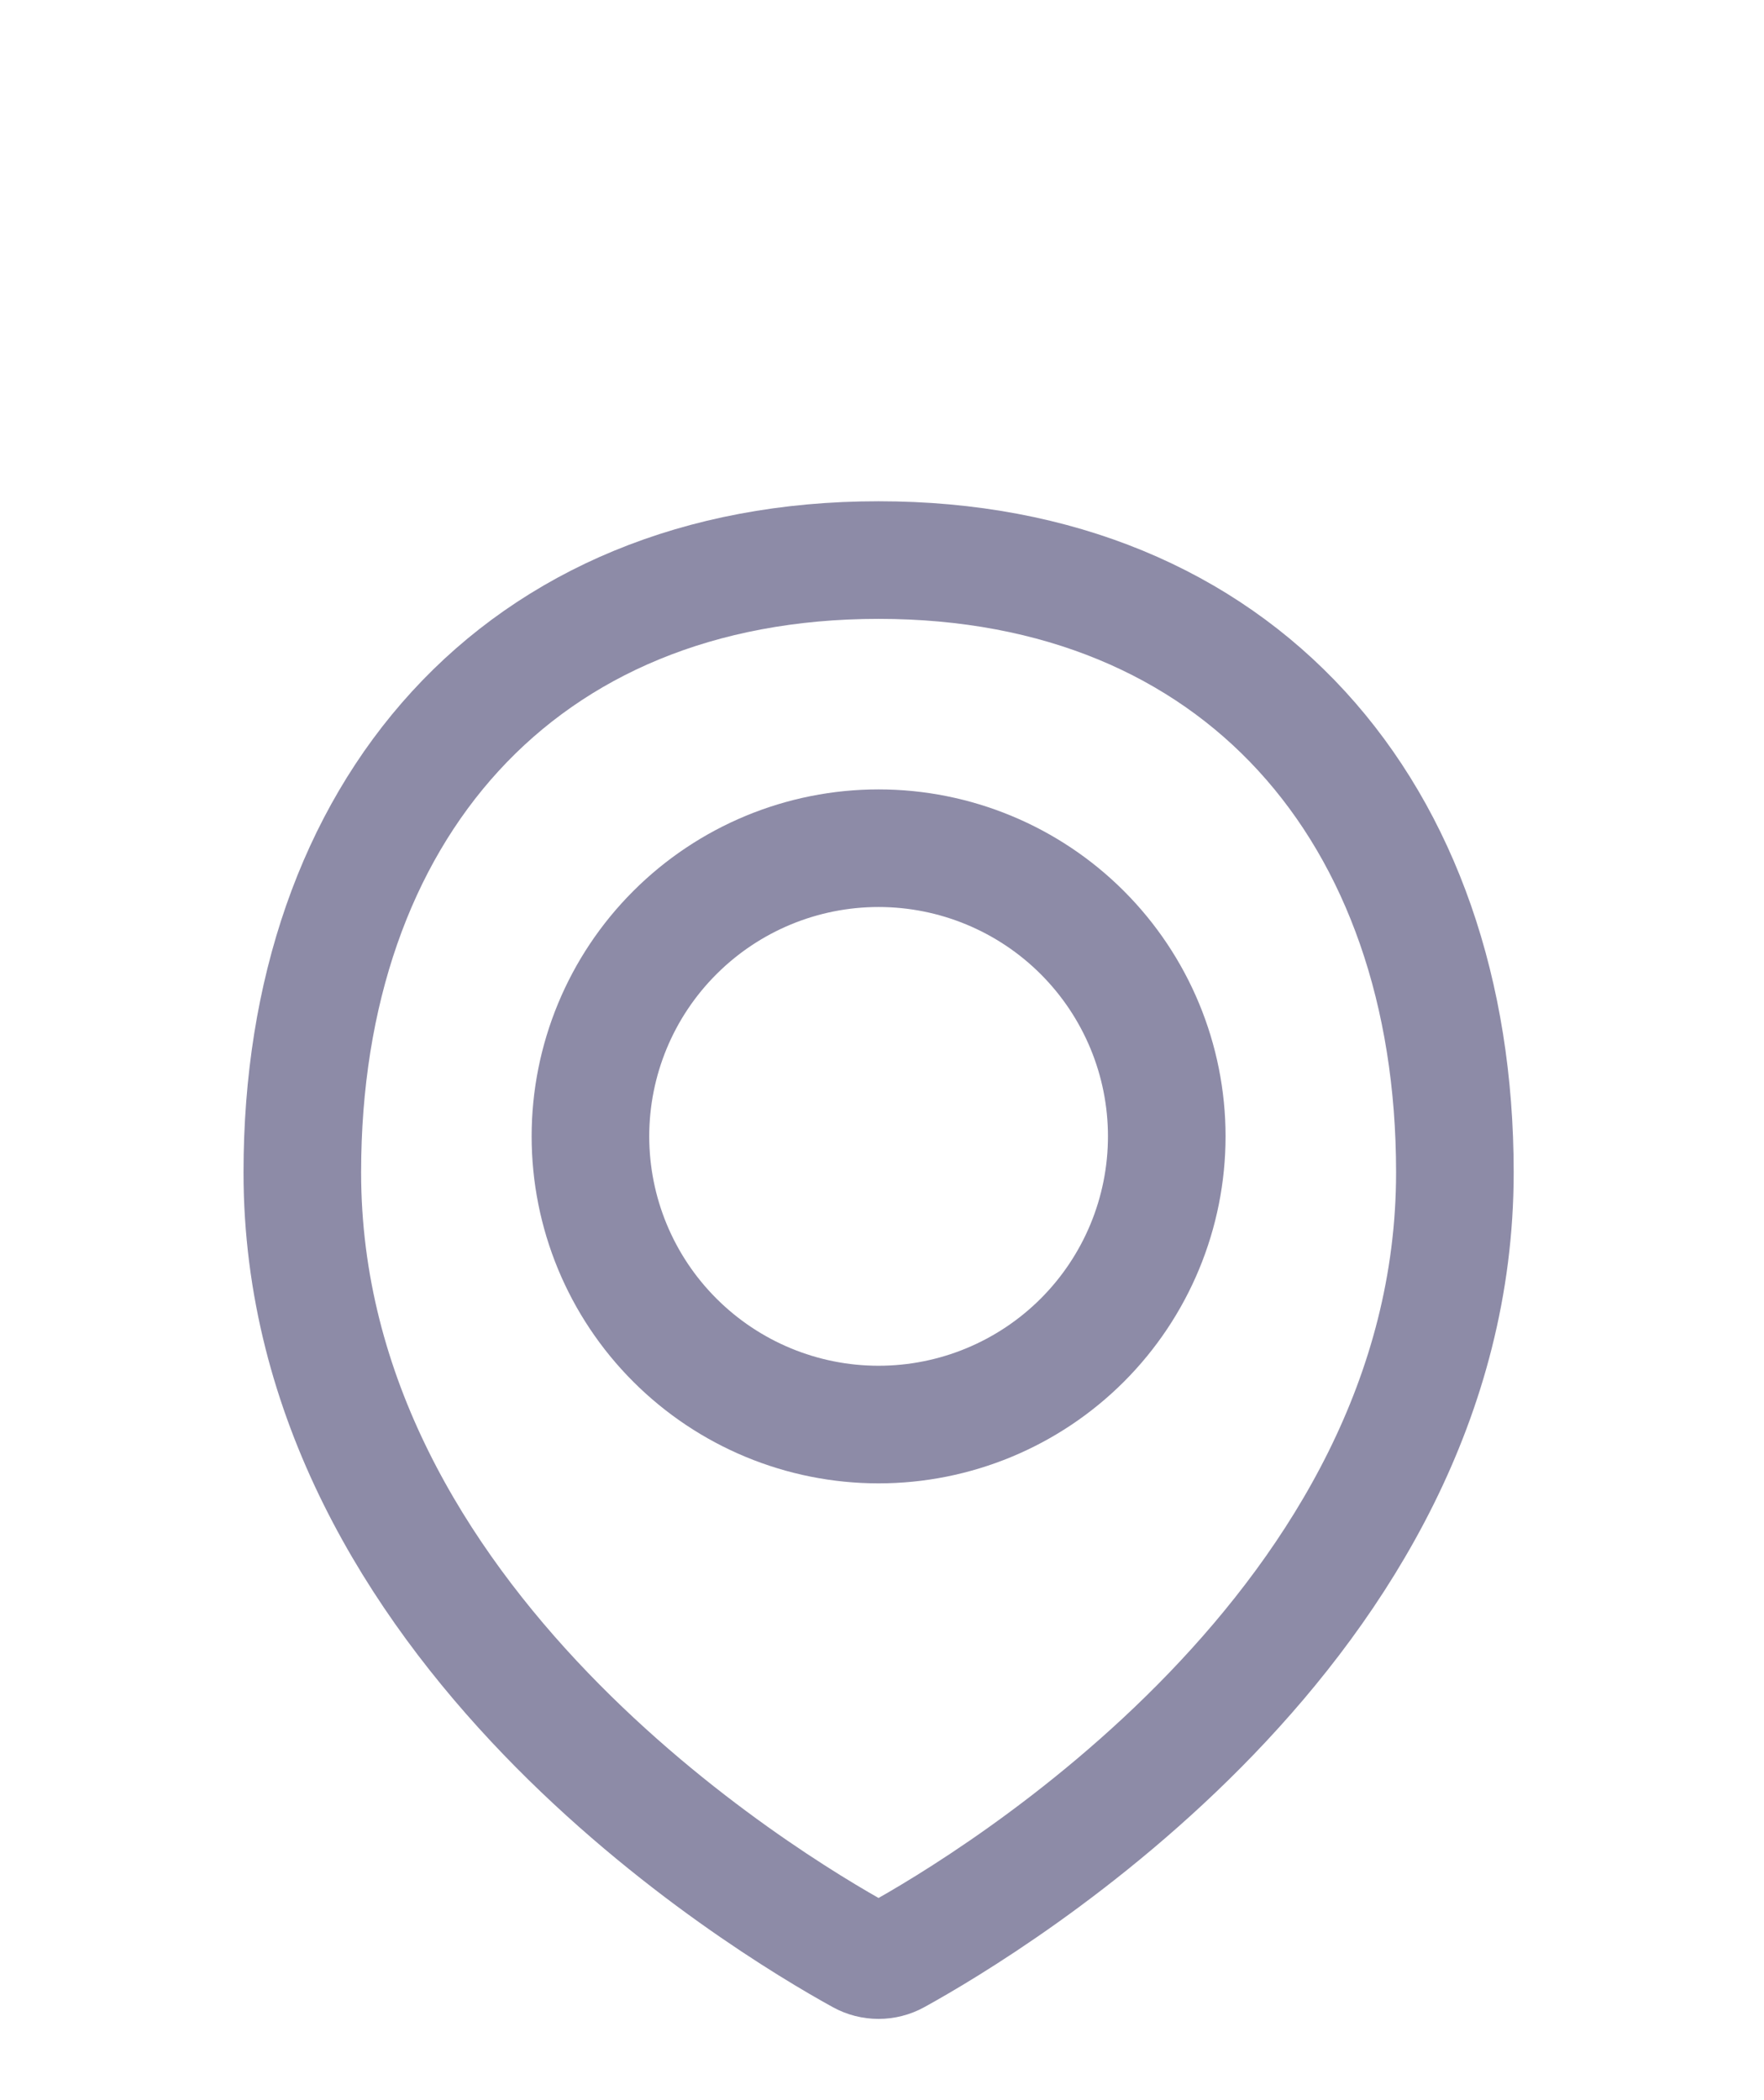
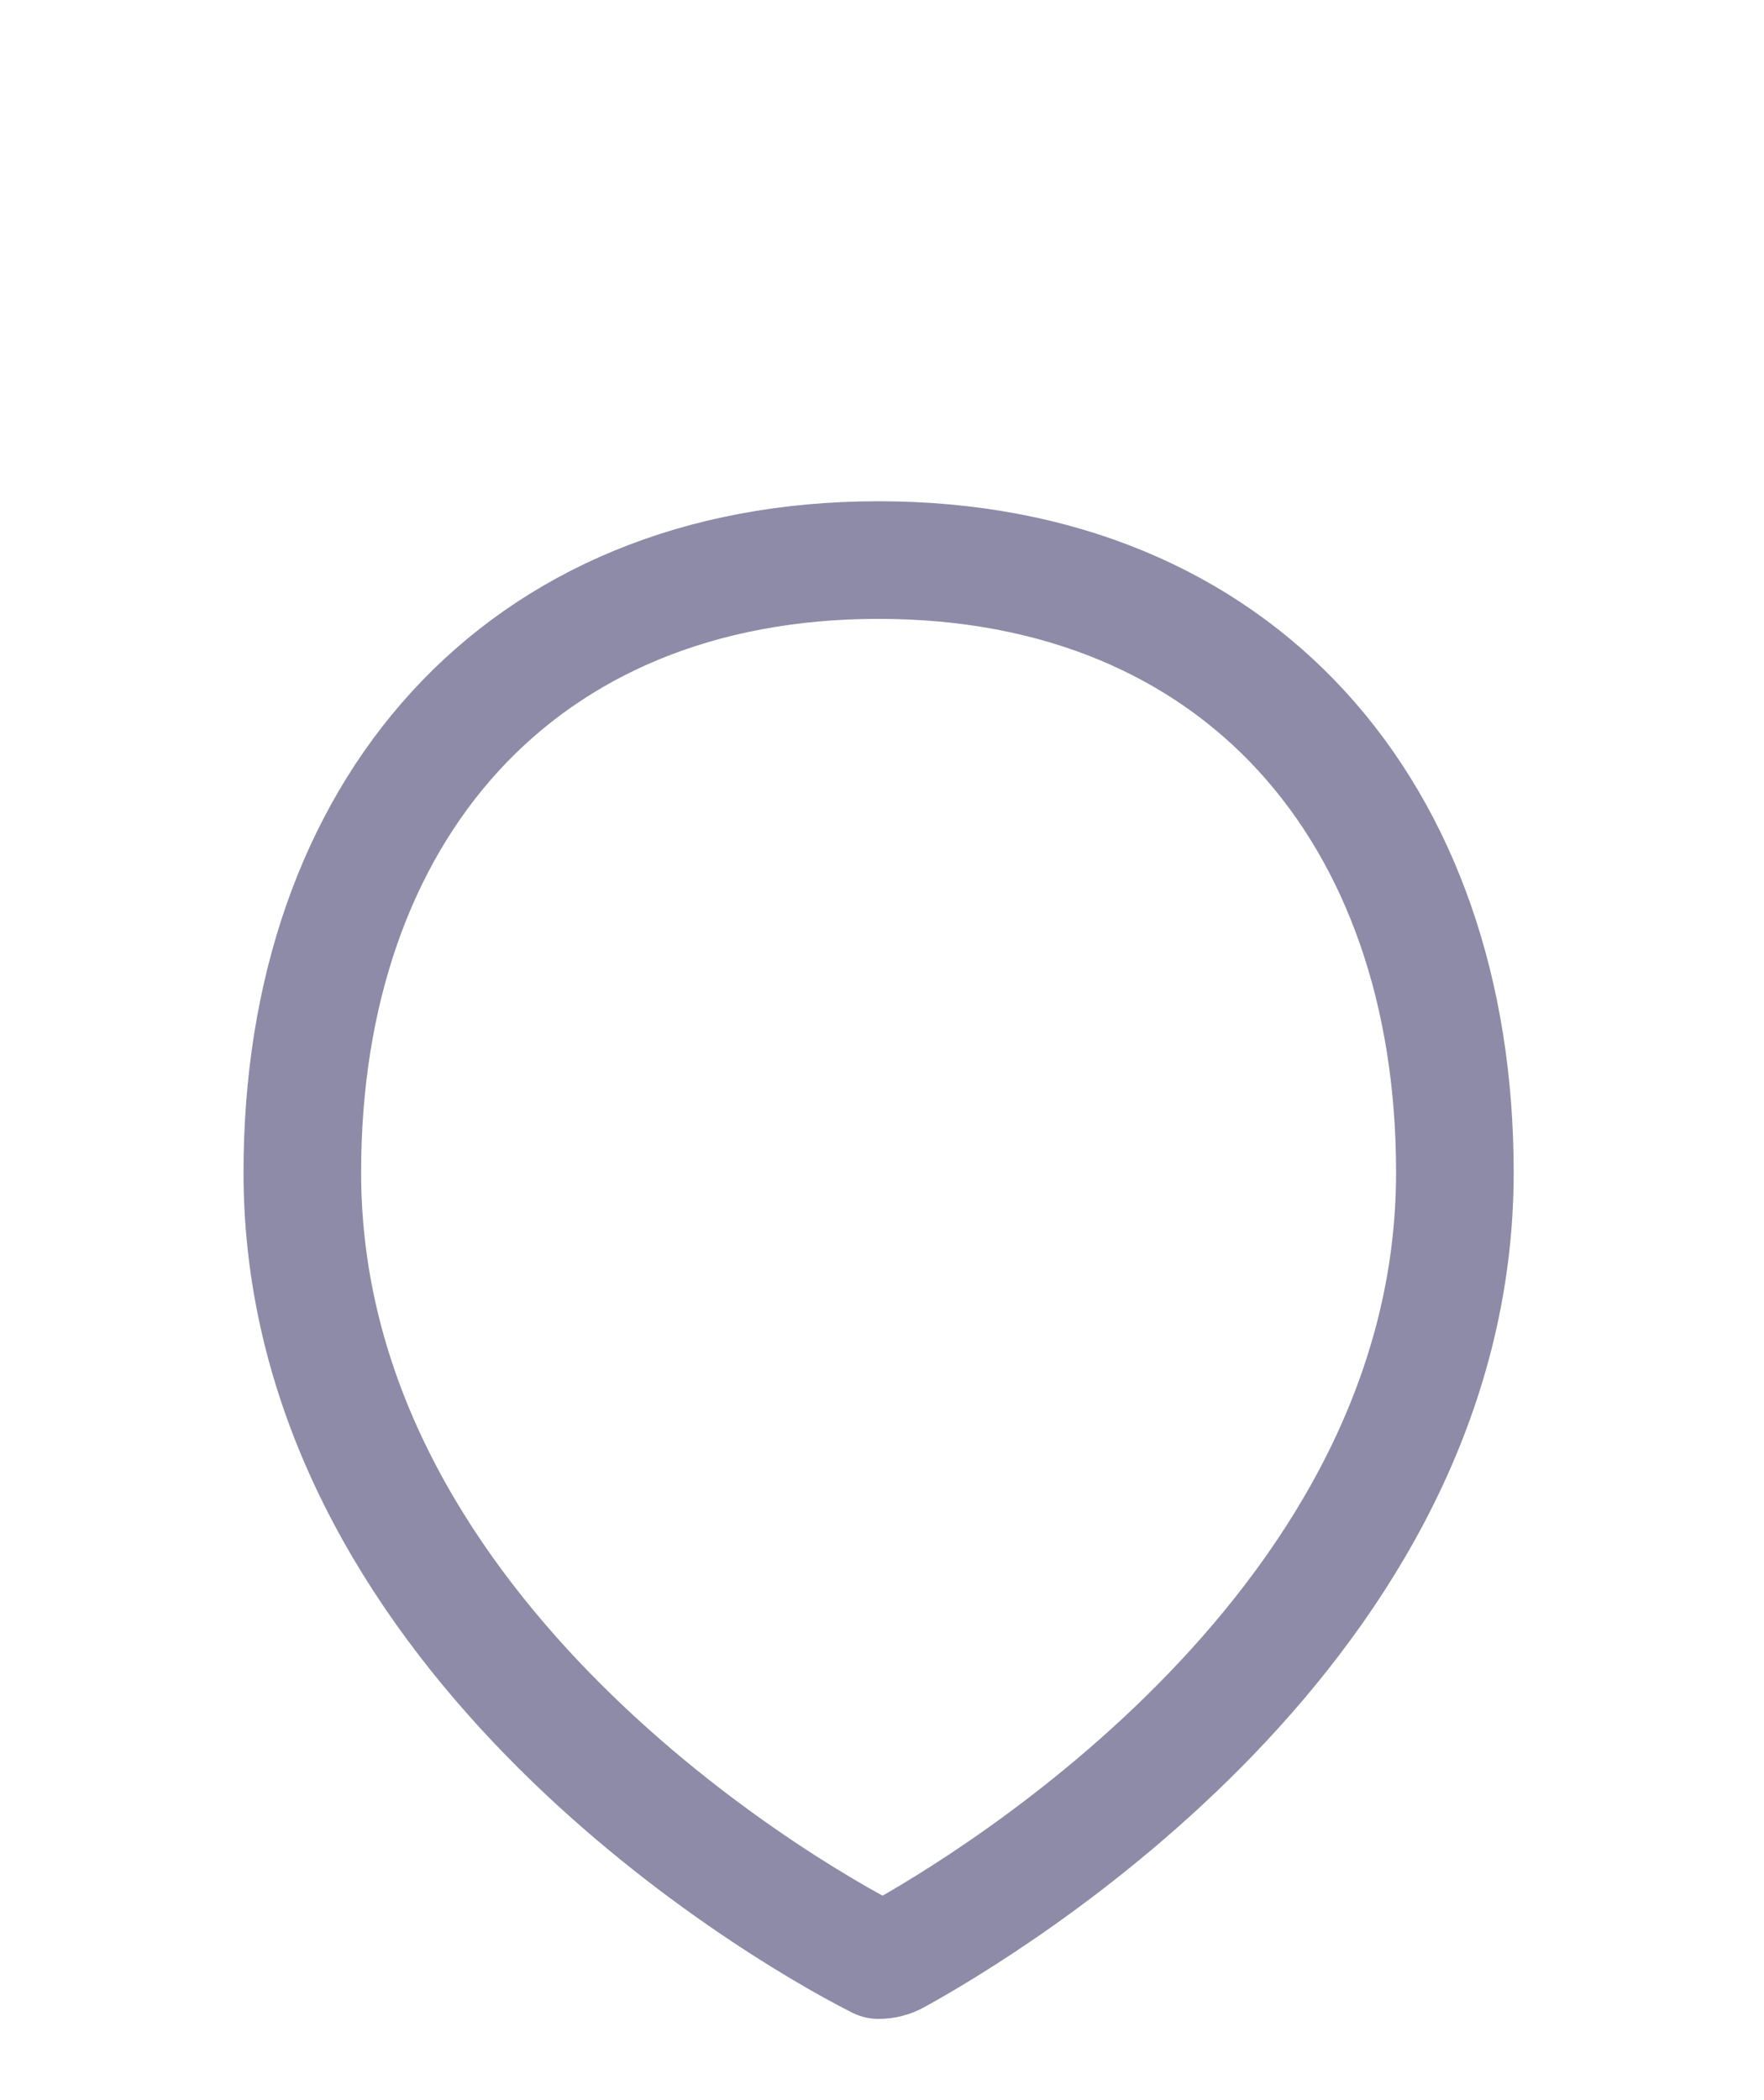
<svg xmlns="http://www.w3.org/2000/svg" width="21" height="25" viewBox="0 0 21 25" fill="none">
-   <path d="M17.32 13.956C17.32 19.335 11.811 22.649 10.666 23.28C10.603 23.315 10.531 23.333 10.459 23.333C10.386 23.333 10.315 23.315 10.252 23.28C9.106 22.649 3.599 19.335 3.599 13.956C3.599 9.668 6.171 6.667 10.459 6.667C14.747 6.667 17.32 9.668 17.32 13.956Z" stroke="#8D8BA7" stroke-width="1.4" stroke-linecap="round" stroke-linejoin="round" />
-   <path d="M7.029 13.527C7.029 14.437 7.39 15.31 8.034 15.953C8.677 16.596 9.549 16.958 10.459 16.958C11.369 16.958 12.242 16.596 12.885 15.953C13.528 15.31 13.89 14.437 13.89 13.527C13.89 12.618 13.528 11.745 12.885 11.102C12.242 10.459 11.369 10.097 10.459 10.097C9.549 10.097 8.677 10.459 8.034 11.102C7.39 11.745 7.029 12.618 7.029 13.527V13.527Z" stroke="#8D8BA7" stroke-width="1.4" stroke-linecap="round" stroke-linejoin="round" />
+   <path d="M17.32 13.956C17.32 19.335 11.811 22.649 10.666 23.28C10.603 23.315 10.531 23.333 10.459 23.333C9.106 22.649 3.599 19.335 3.599 13.956C3.599 9.668 6.171 6.667 10.459 6.667C14.747 6.667 17.32 9.668 17.32 13.956Z" stroke="#8D8BA7" stroke-width="1.4" stroke-linecap="round" stroke-linejoin="round" />
</svg>